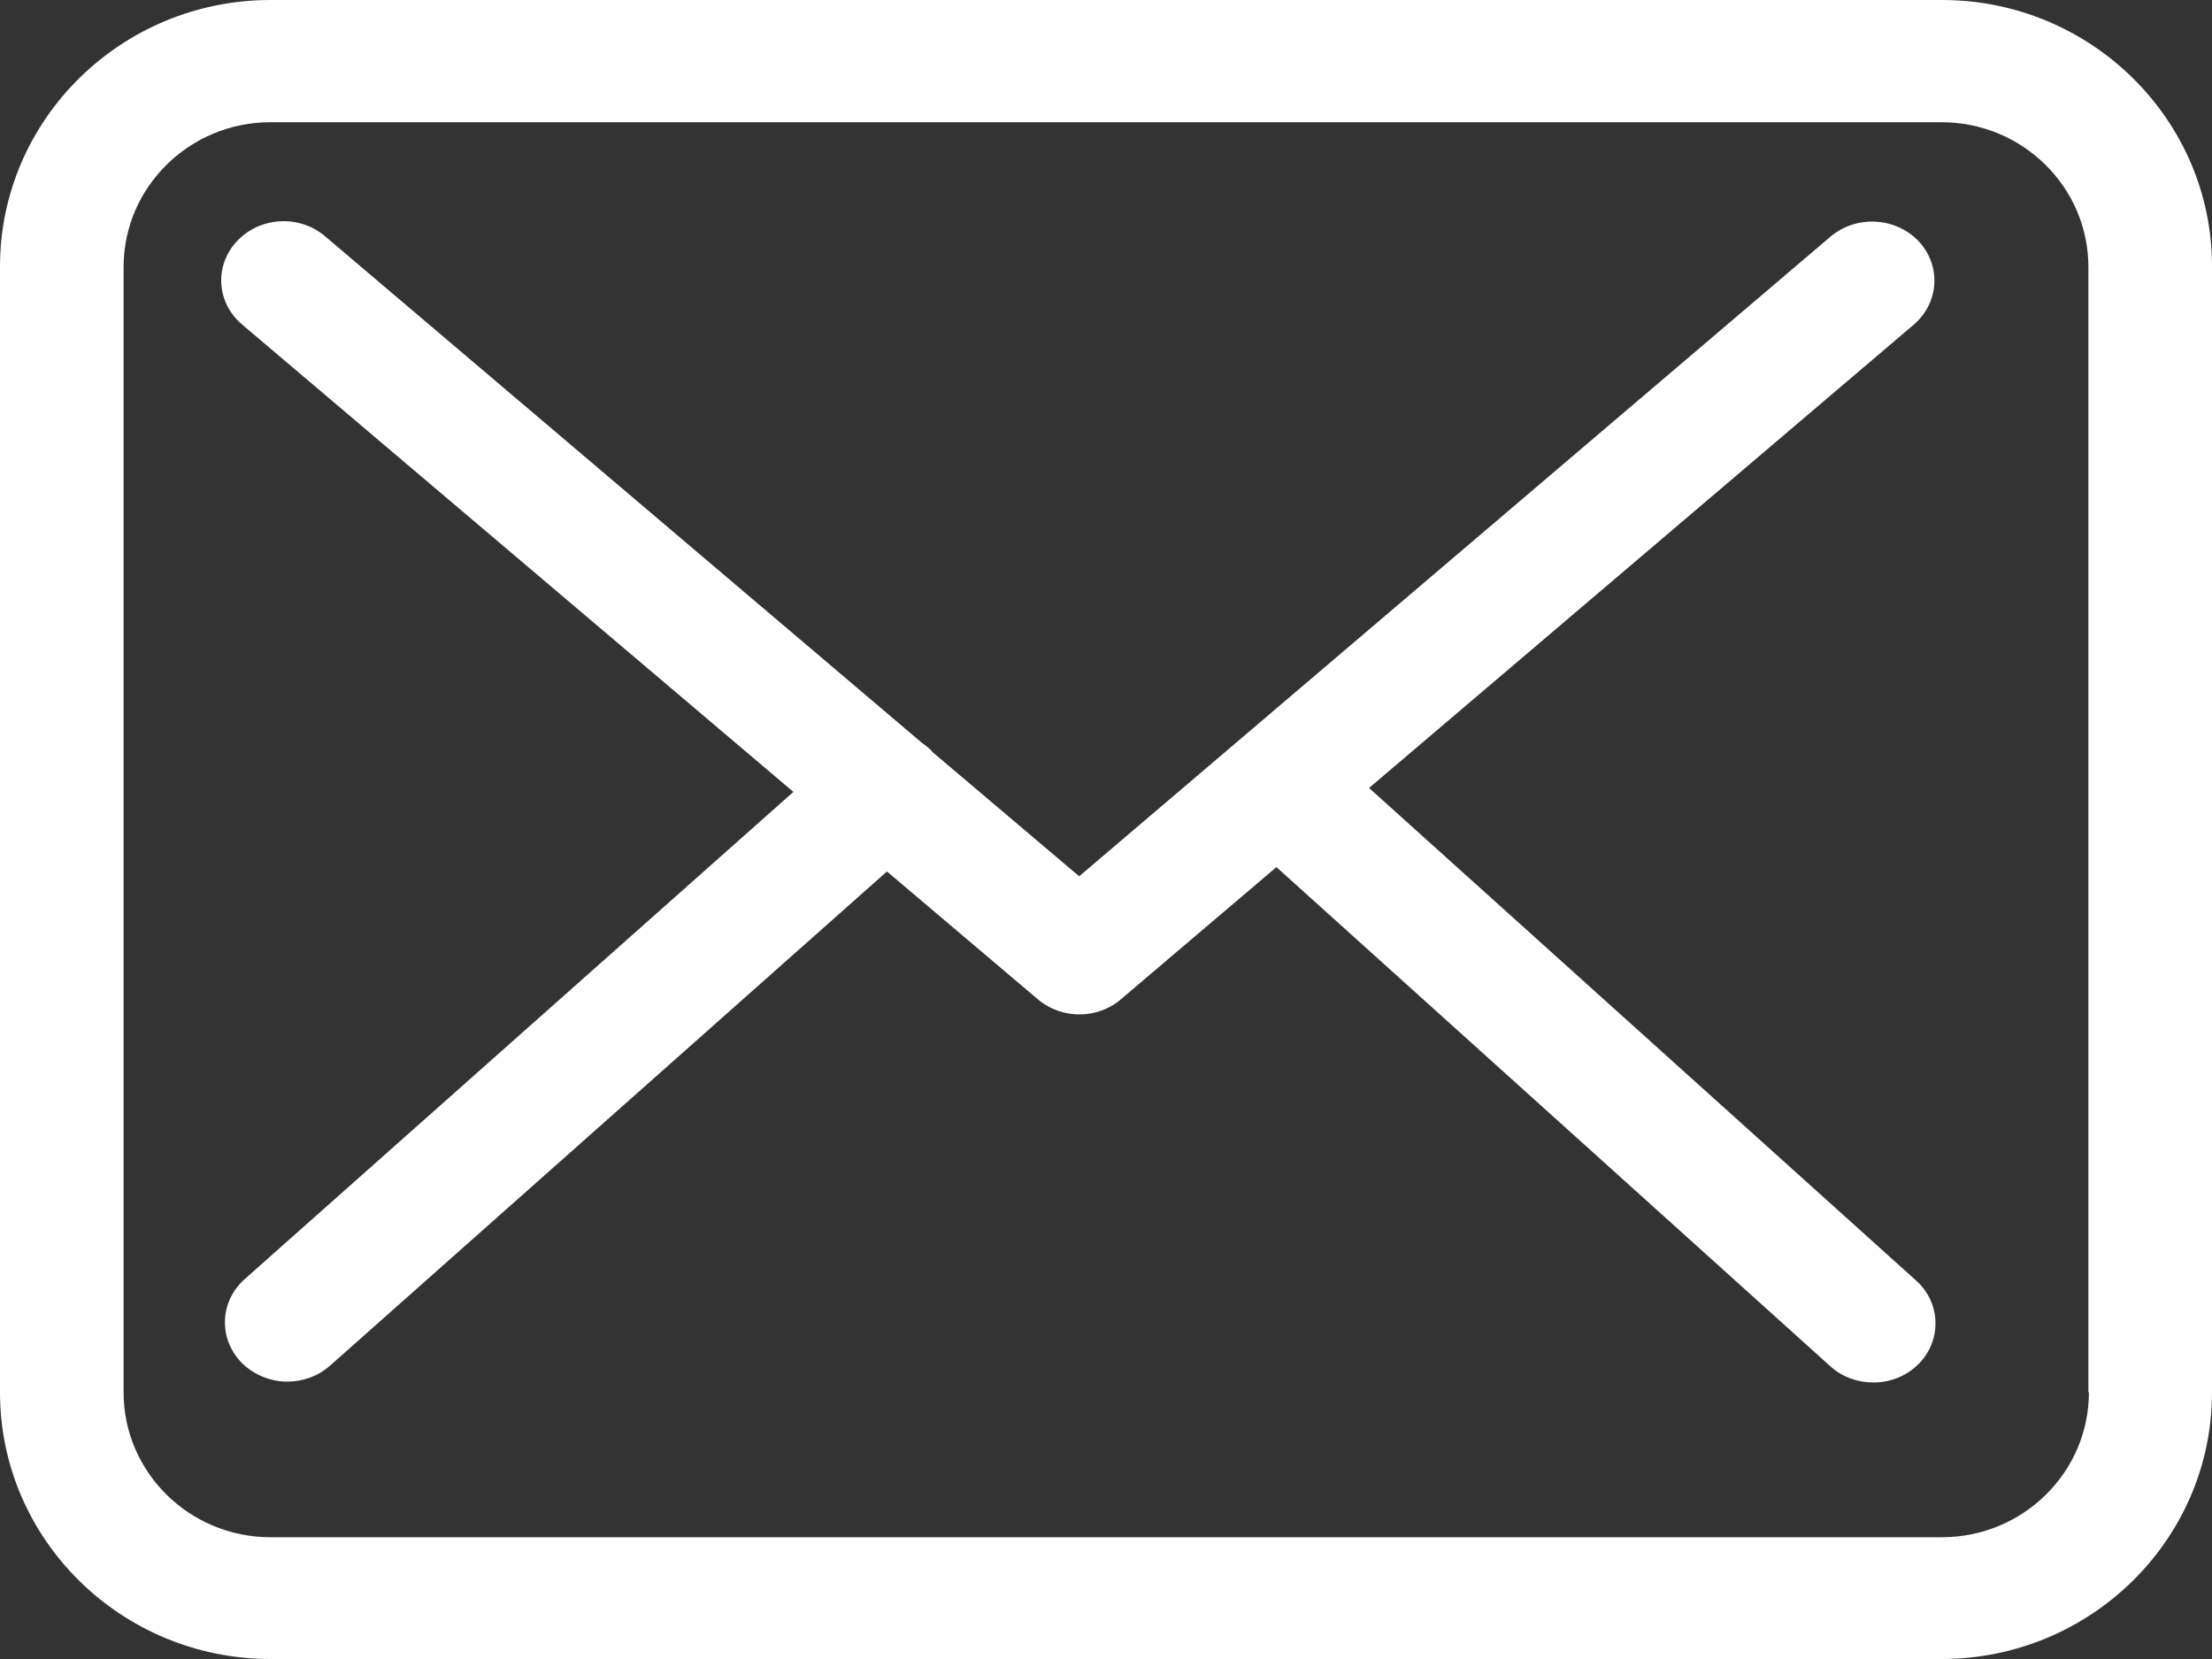
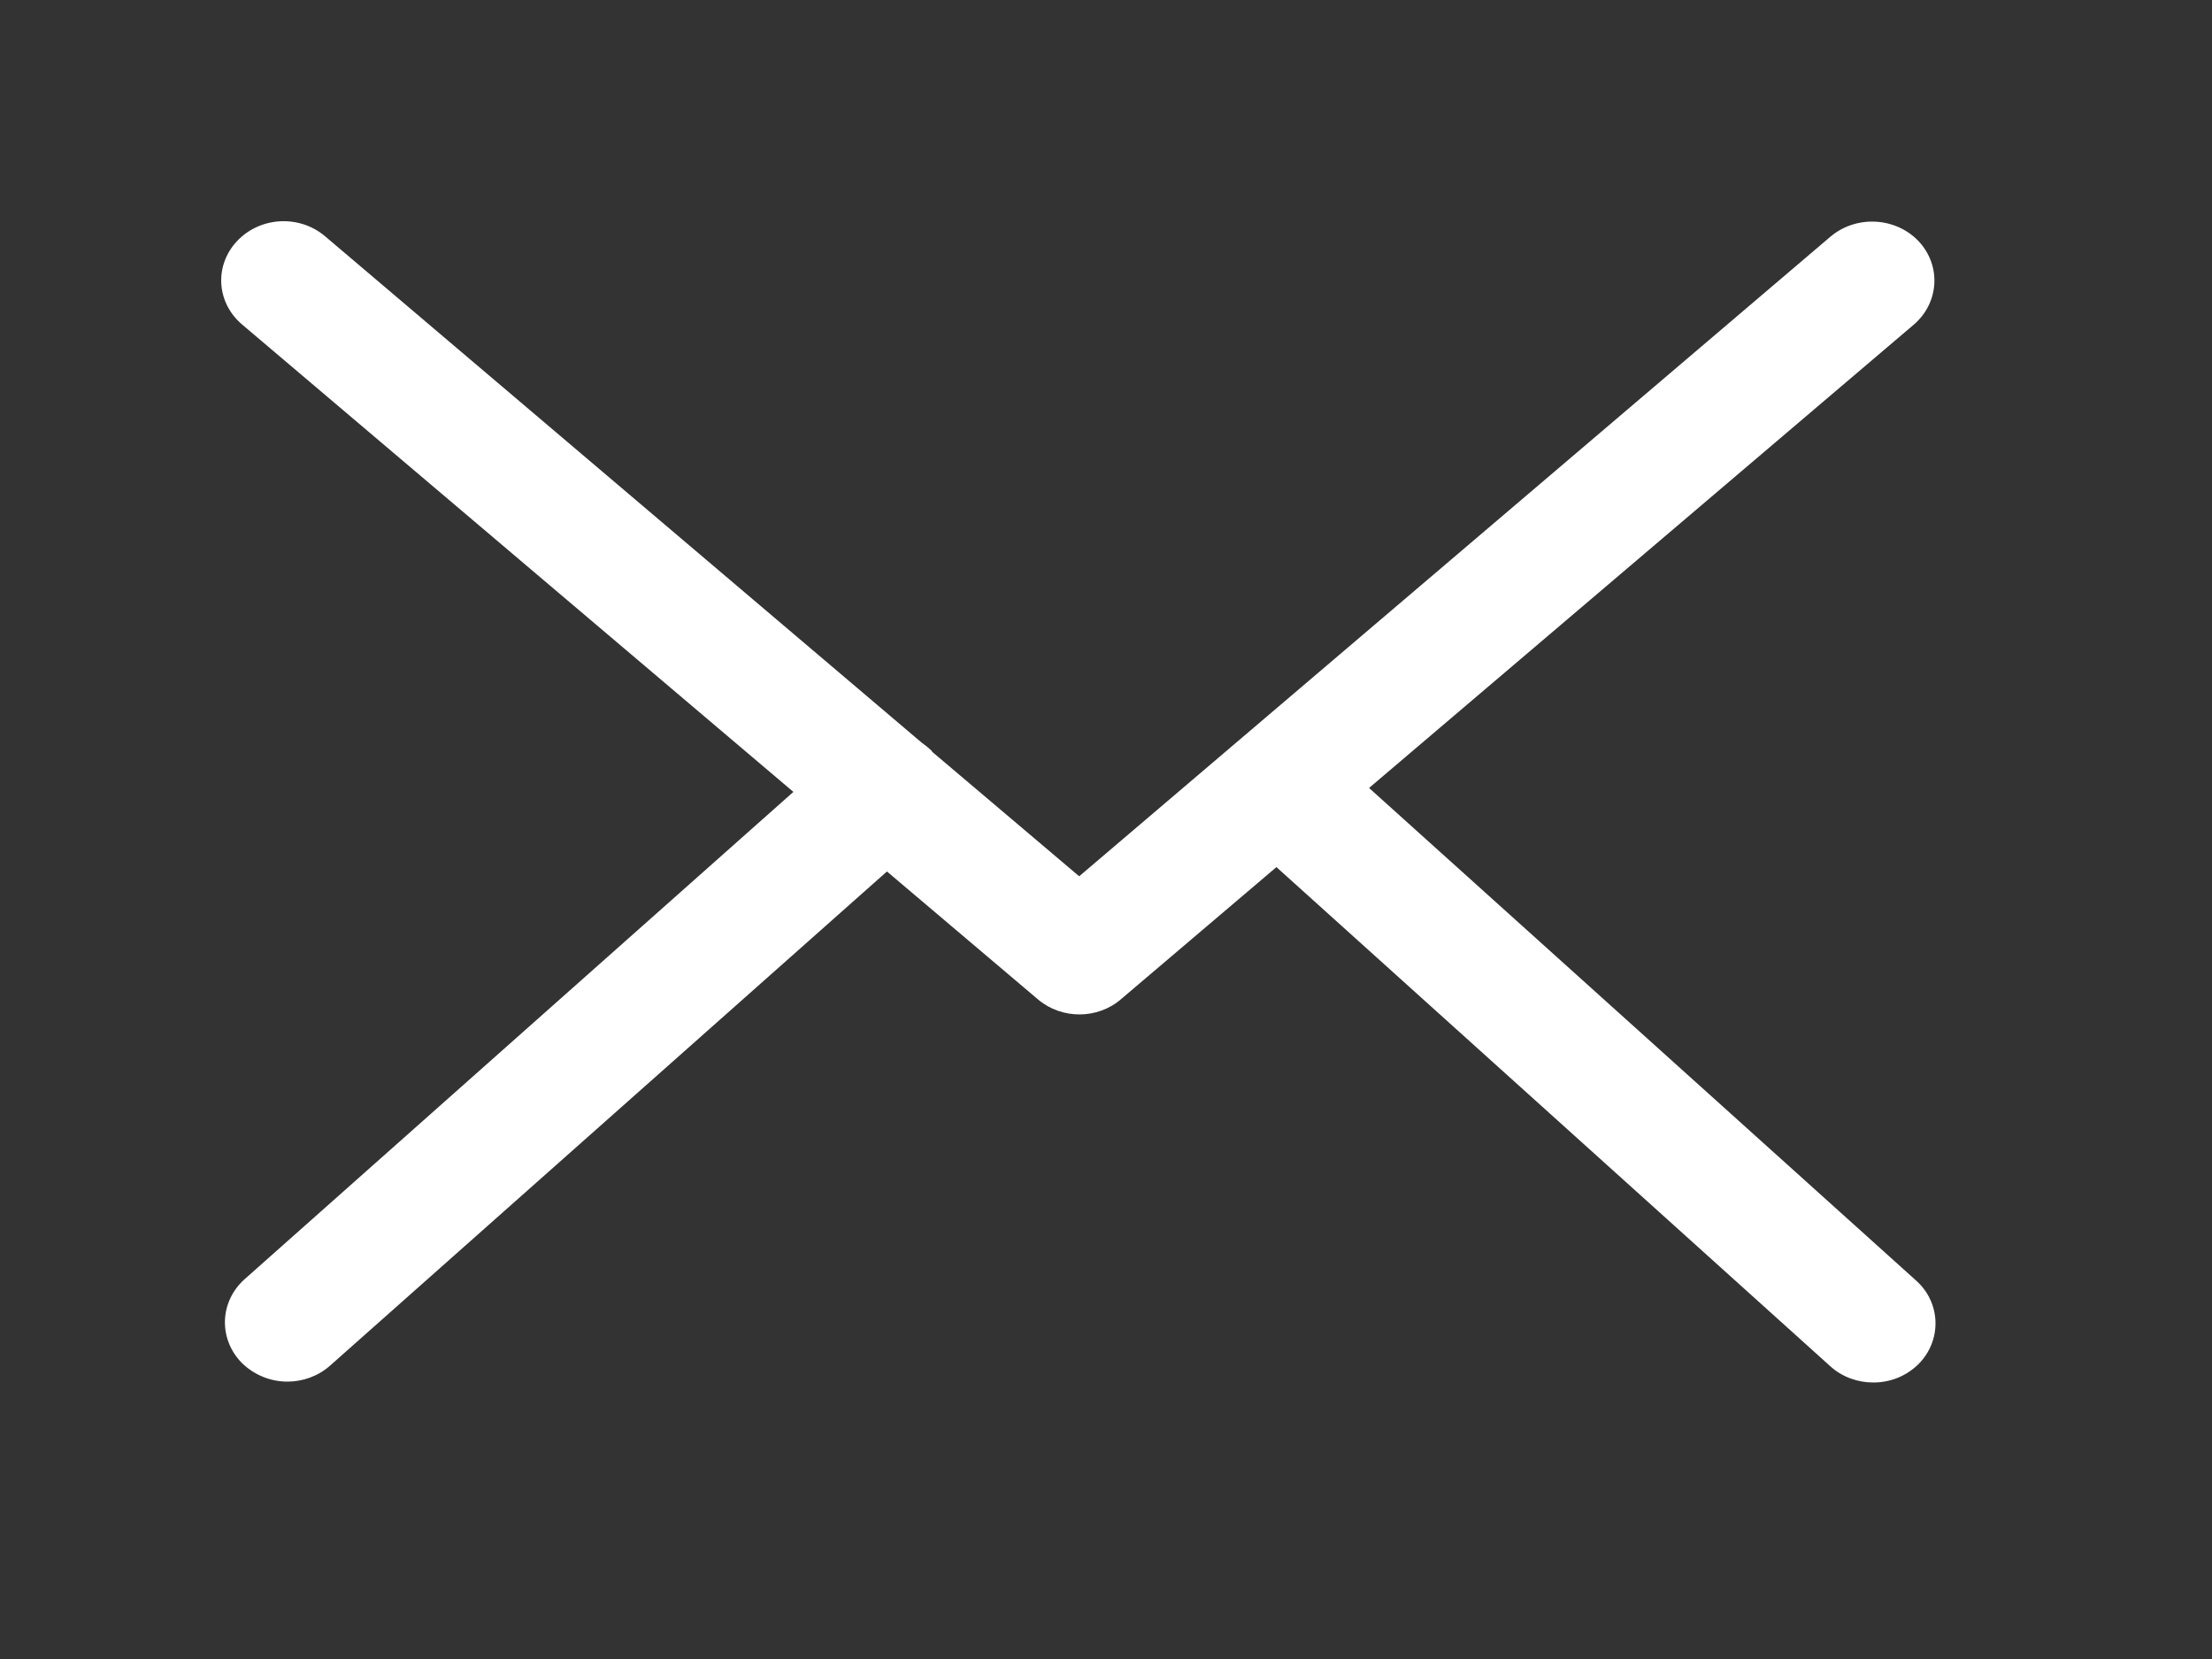
<svg xmlns="http://www.w3.org/2000/svg" width="40px" height="30px" viewBox="0 0 40 30" version="1.1">
  <rect x="0" y="0" width="40" height="30" fill="#333333" stroke="none" />
  <title>envelope (1)</title>
  <desc>Created with Sketch.</desc>
  <g id="Symbols" stroke="none" stroke-width="1" fill="none" fill-rule="evenodd">
    <g id="foter" transform="translate(-1093, -158)" fill="#FFFFFF">
      <g id="Group-8" transform="translate(0, 43)">
        <g id="envelope-(1)" transform="translate(1093, 115)">
-           <path d="M35.117,0 L4.891,0 C2.193,0 0,2.162 0,4.821 L0,25.179 C0,27.838 2.193,30 4.891,30 L35.109,30 C37.807,30 40,27.838 40,25.179 L40,4.829 C40.008,2.17 37.815,0 35.117,0 Z M37.774,25.179 C37.774,26.623 36.582,27.798 35.117,27.798 L4.891,27.798 C3.426,27.798 2.235,26.623 2.235,25.179 L2.235,4.829 C2.235,3.385 3.426,2.21 4.891,2.21 L35.109,2.21 C36.574,2.21 37.765,3.385 37.765,4.829 L37.765,25.179 L37.774,25.179 Z" id="Shape" fill-rule="nonzero" />
          <path d="M24.757,14.249 L34.609,5.869 C35.067,5.474 35.109,4.802 34.692,4.359 C34.276,3.925 33.567,3.885 33.1,4.28 L19.515,15.846 L16.864,13.601 C16.856,13.593 16.848,13.585 16.848,13.577 C16.789,13.522 16.731,13.474 16.664,13.427 L5.879,4.273 C5.413,3.877 4.704,3.917 4.287,4.359 C3.871,4.802 3.912,5.474 4.379,5.869 L14.347,14.32 L4.421,23.134 C3.971,23.538 3.946,24.209 4.371,24.644 C4.596,24.866 4.896,24.984 5.196,24.984 C5.471,24.984 5.746,24.889 5.963,24.7 L16.039,15.759 L18.773,18.075 C18.99,18.257 19.256,18.344 19.523,18.344 C19.79,18.344 20.065,18.249 20.273,18.067 L23.082,15.68 L33.1,24.708 C33.317,24.905 33.6,25 33.875,25 C34.176,25 34.467,24.889 34.692,24.668 C35.117,24.241 35.101,23.561 34.651,23.158 L24.757,14.249 Z" id="Path" />
        </g>
      </g>
    </g>
  </g>
</svg>